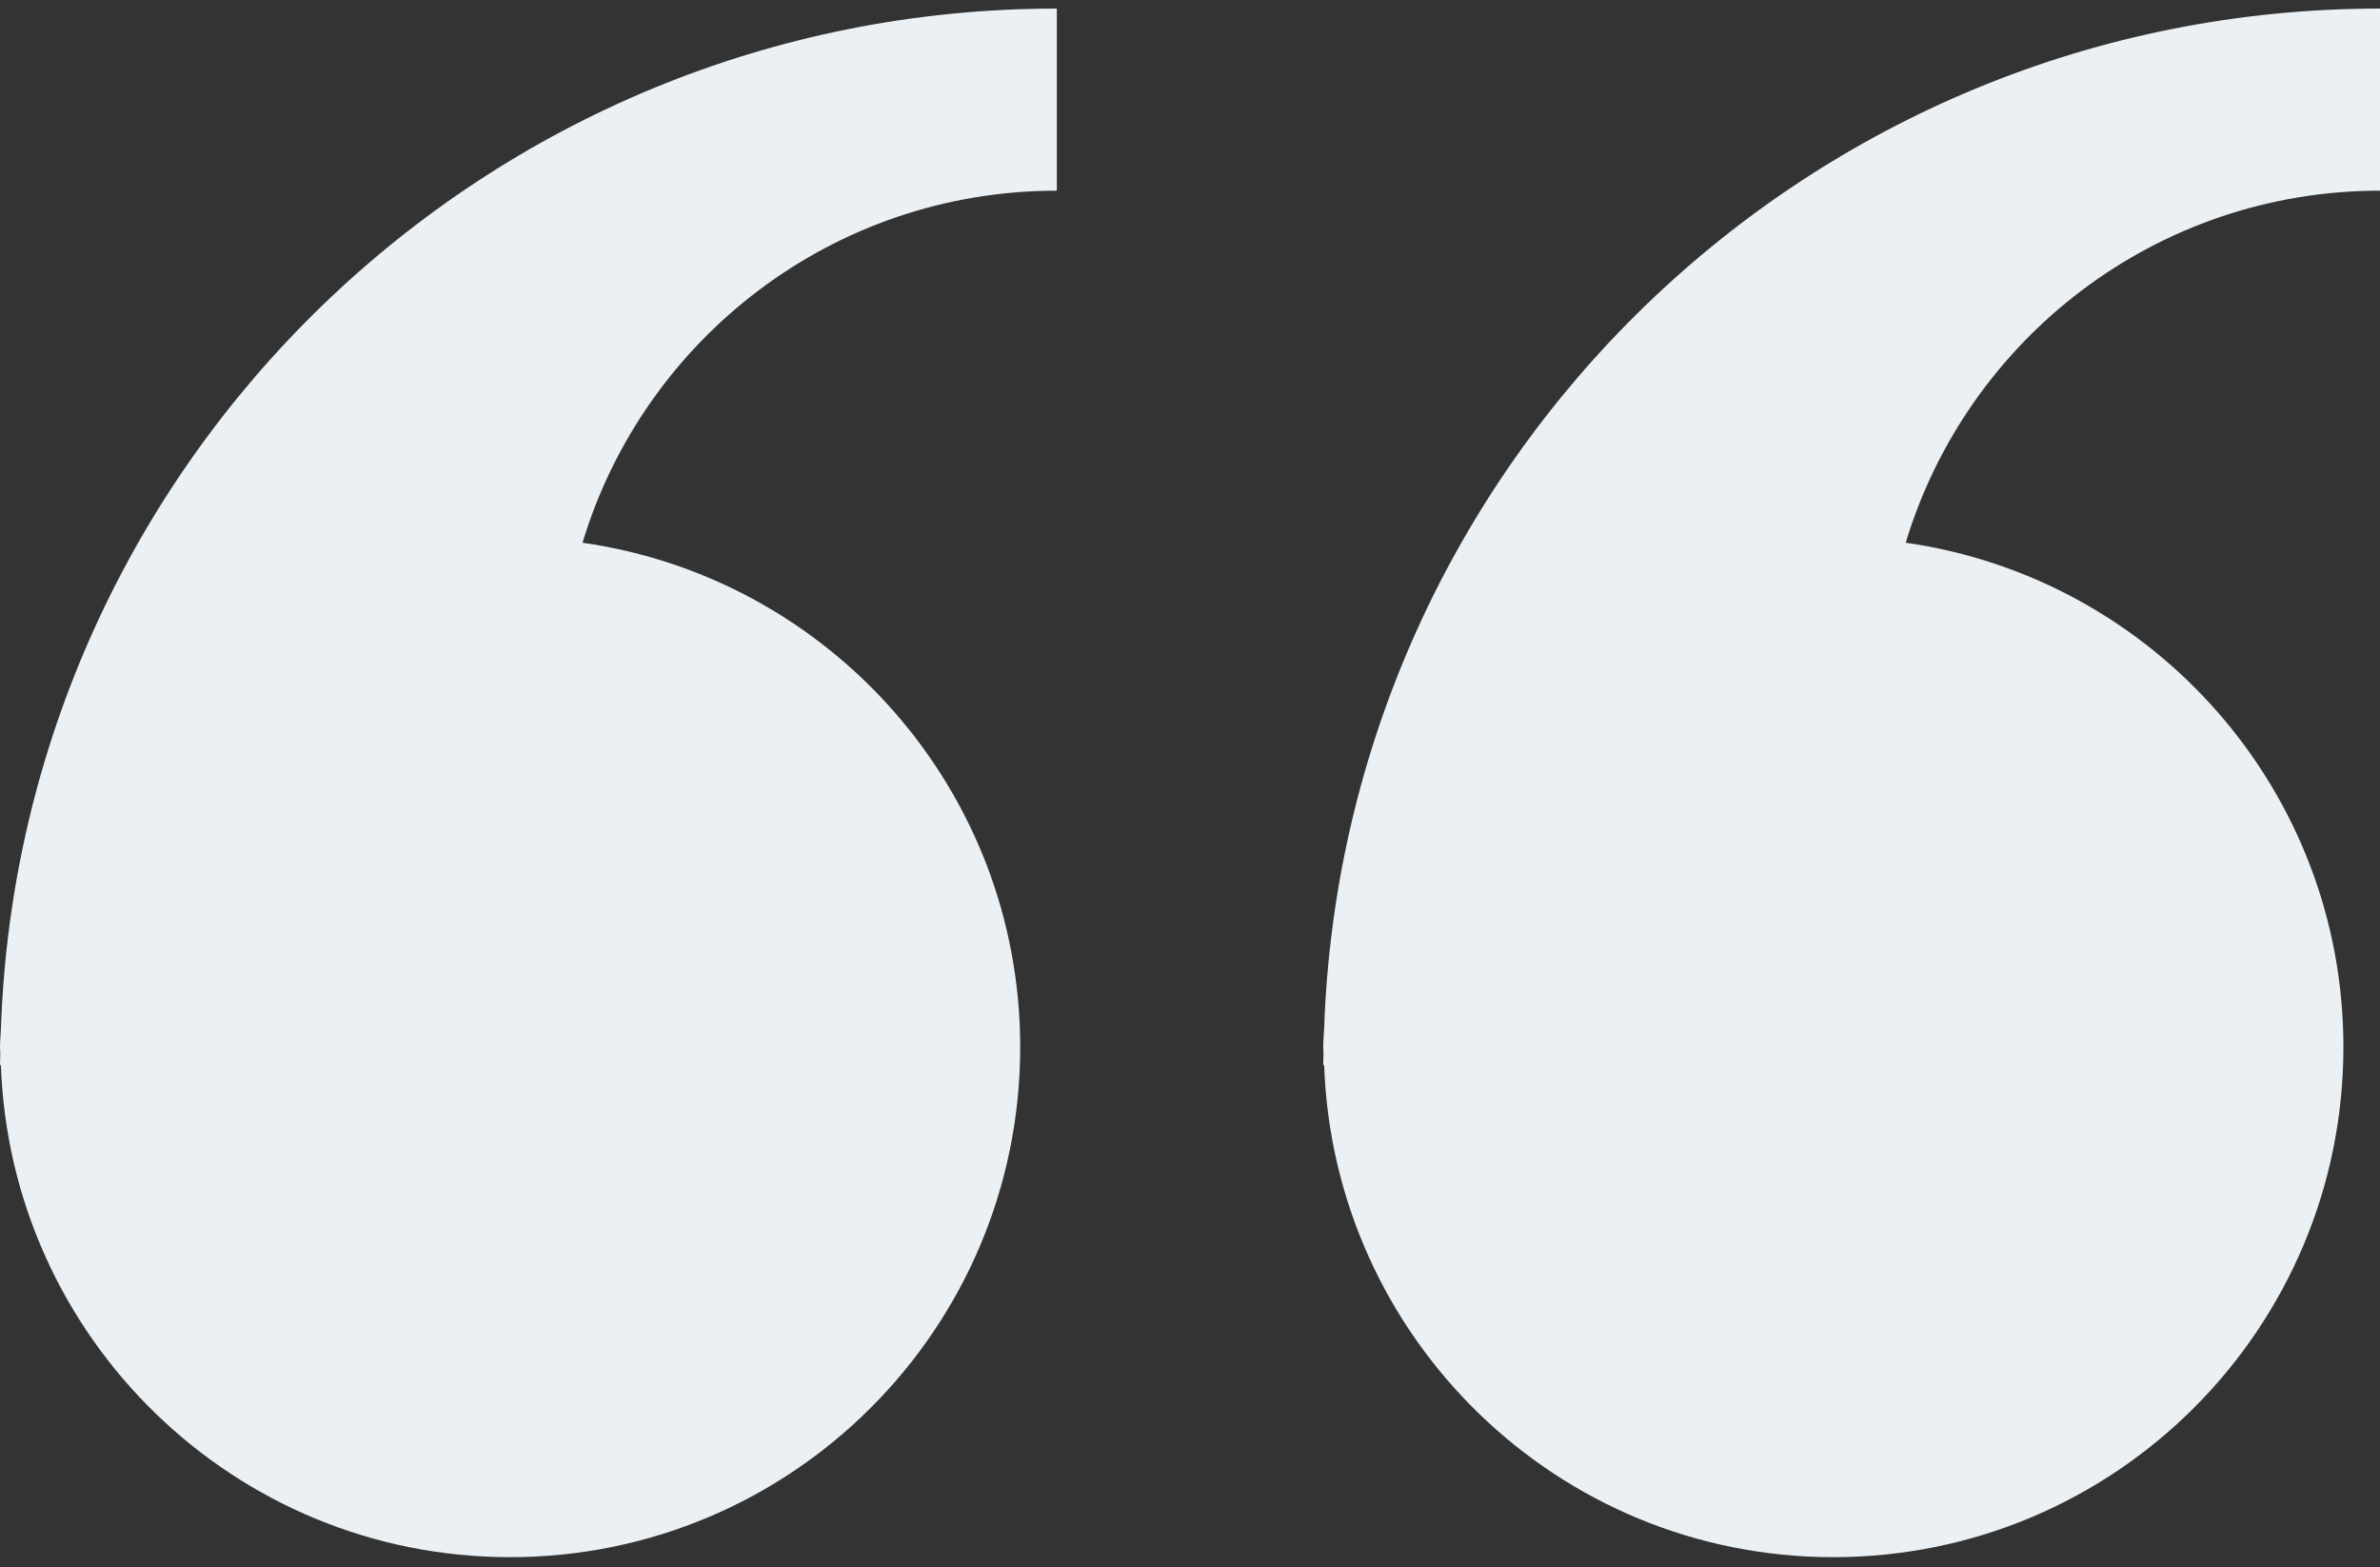
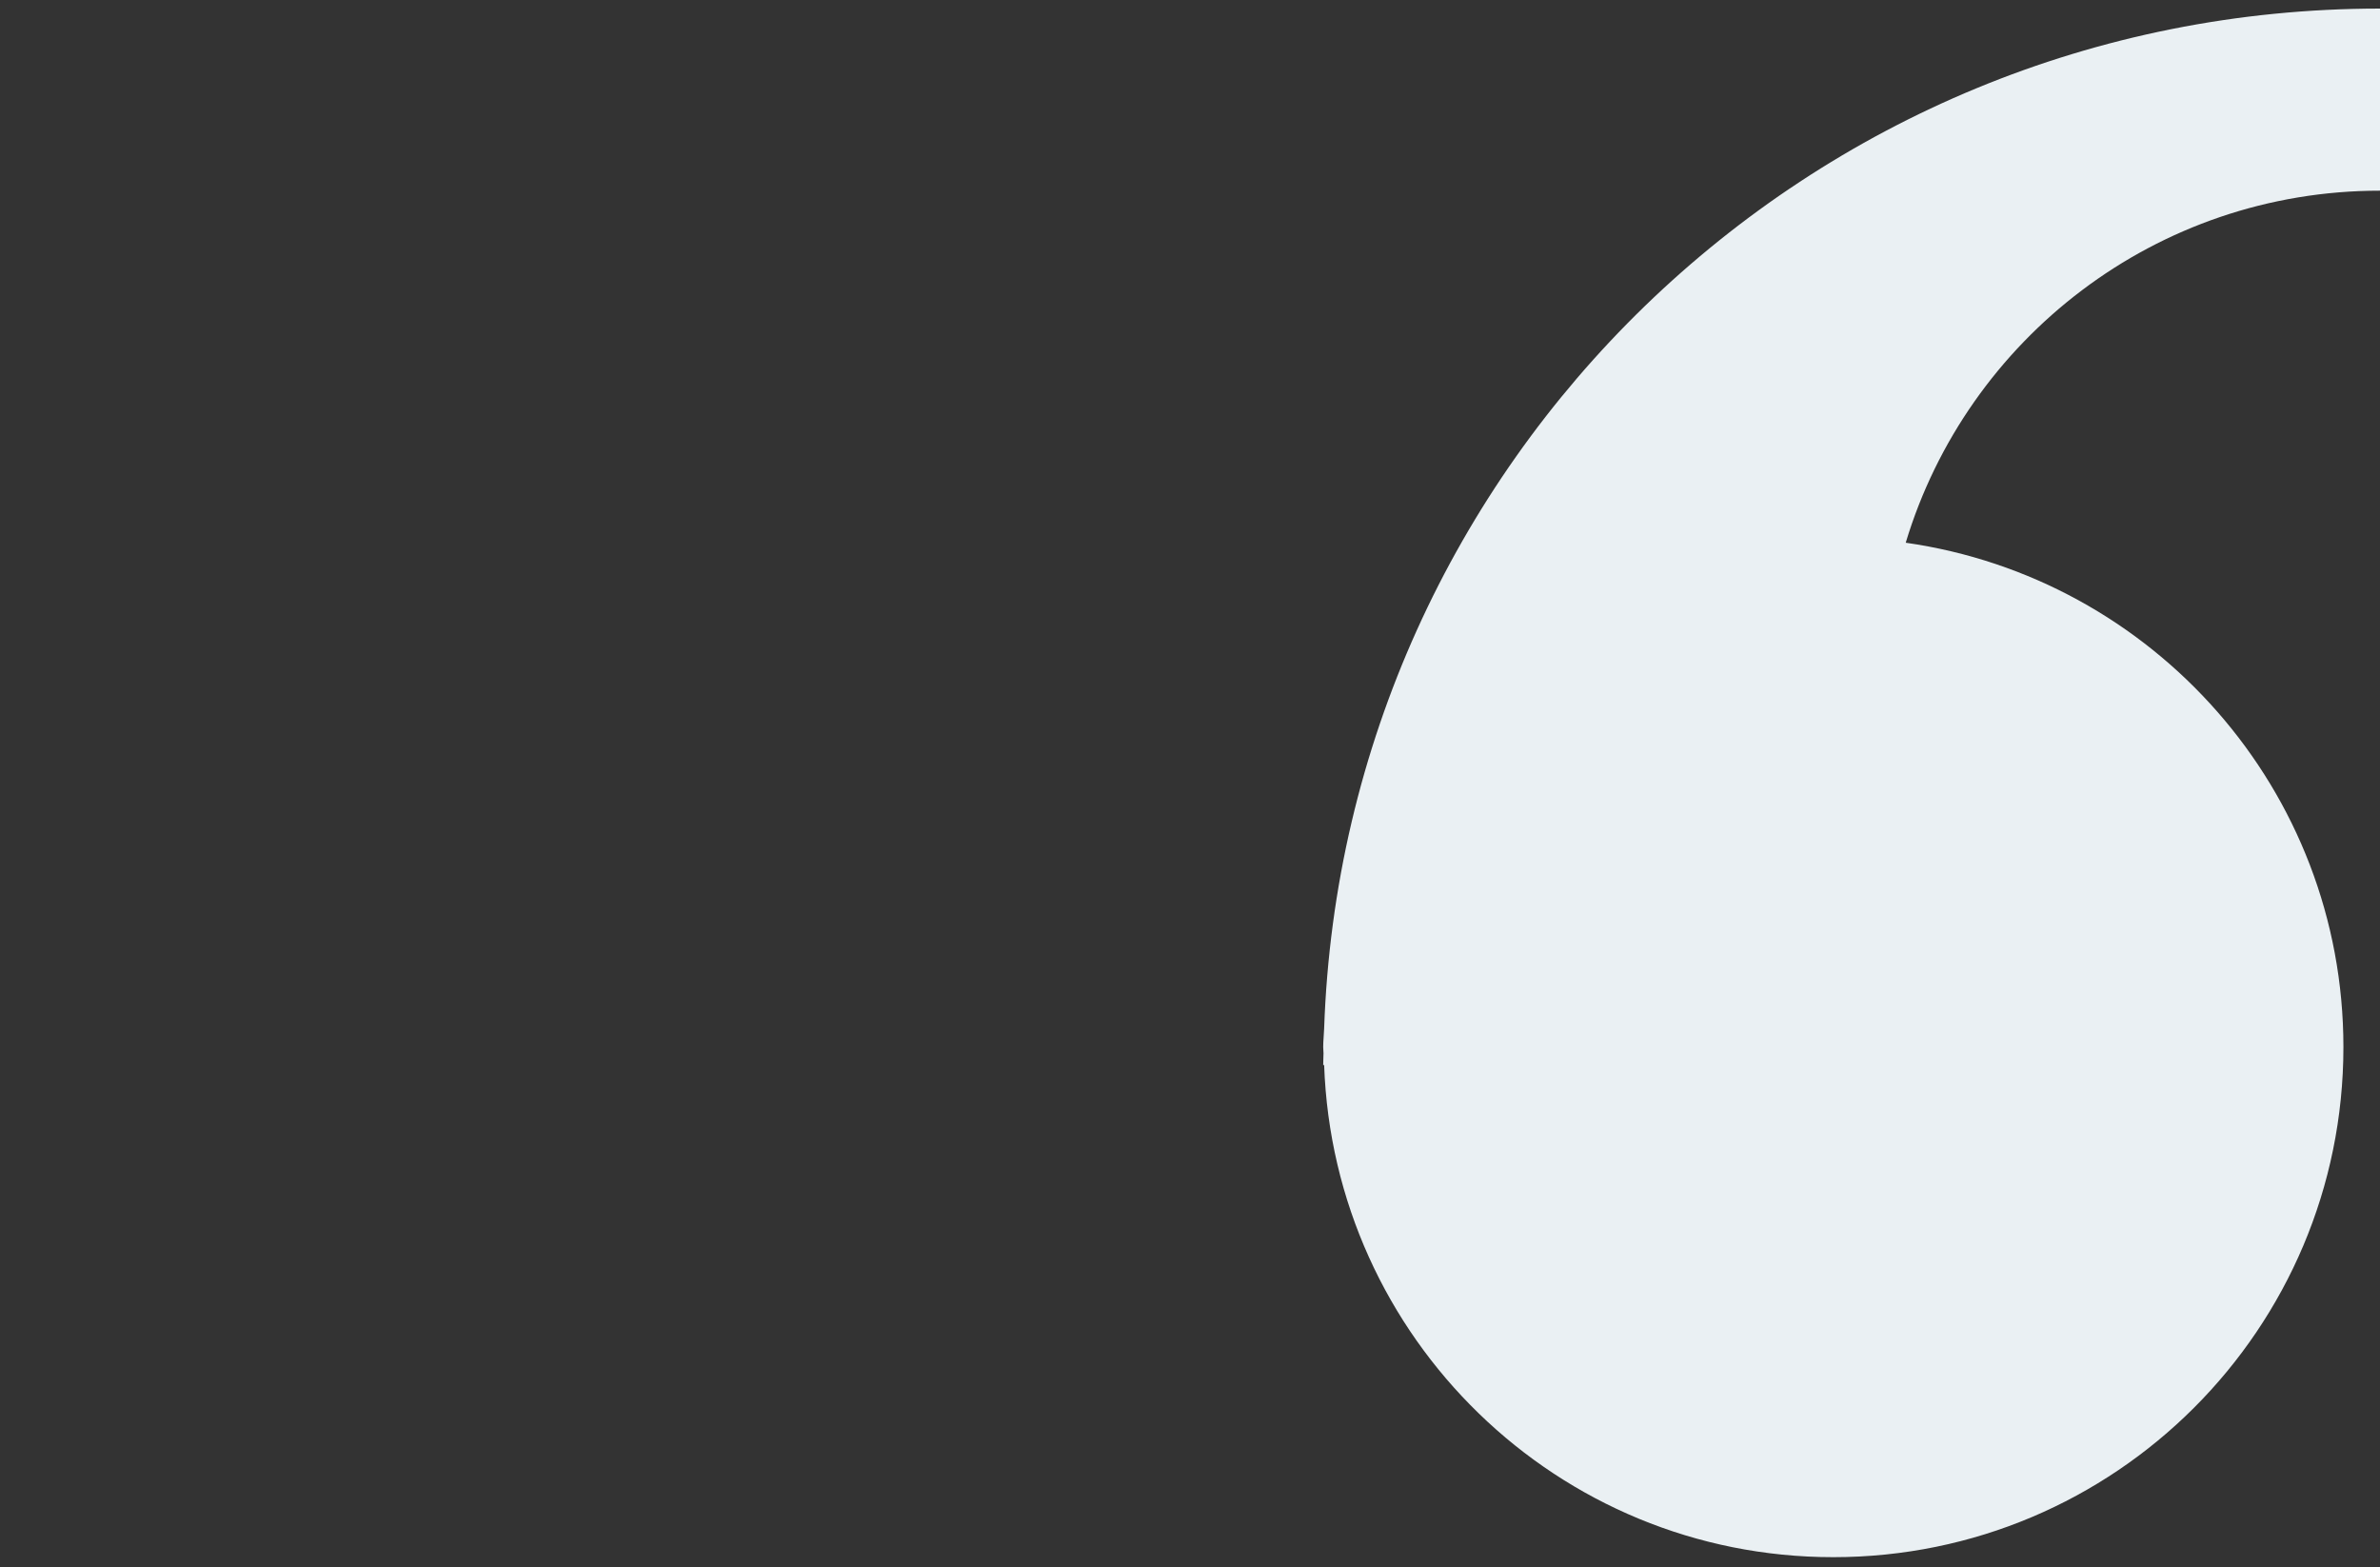
<svg xmlns="http://www.w3.org/2000/svg" width="123" height="81" viewBox="0 0 123 81" fill="none">
  <rect x="0" y="0" width="123" height="81" fill="#333333" stroke="none" />
-   <path d="M0.048 53.166C0.037 53.482 0 53.791 0 54.112C0 54.22 0.014 54.323 0.016 54.429C0.014 54.639 0 54.848 0 55.059L0.046 55.027C0.532 69.159 12.113 80.475 26.363 80.475C40.921 80.475 52.725 68.673 52.725 54.112C52.725 40.828 42.888 29.87 30.105 28.048C33.282 17.516 43.044 9.854 54.618 9.854V0.443C25.068 0.445 1.047 23.86 0.048 53.166Z" fill="#EAF0F3" />
  <path d="M68.432 53.166C68.421 53.482 68.384 53.791 68.384 54.112C68.384 54.22 68.4 54.323 68.4 54.429C68.397 54.639 68.384 54.848 68.384 55.059L68.432 55.027C68.918 69.159 80.499 80.475 94.746 80.475C109.307 80.475 121.109 68.673 121.109 54.112C121.109 40.828 111.272 29.87 98.489 28.048C101.666 17.516 111.427 9.854 123 9.854V0.443C93.449 0.445 69.433 23.86 68.432 53.166Z" fill="#EAF0F3" />
</svg>